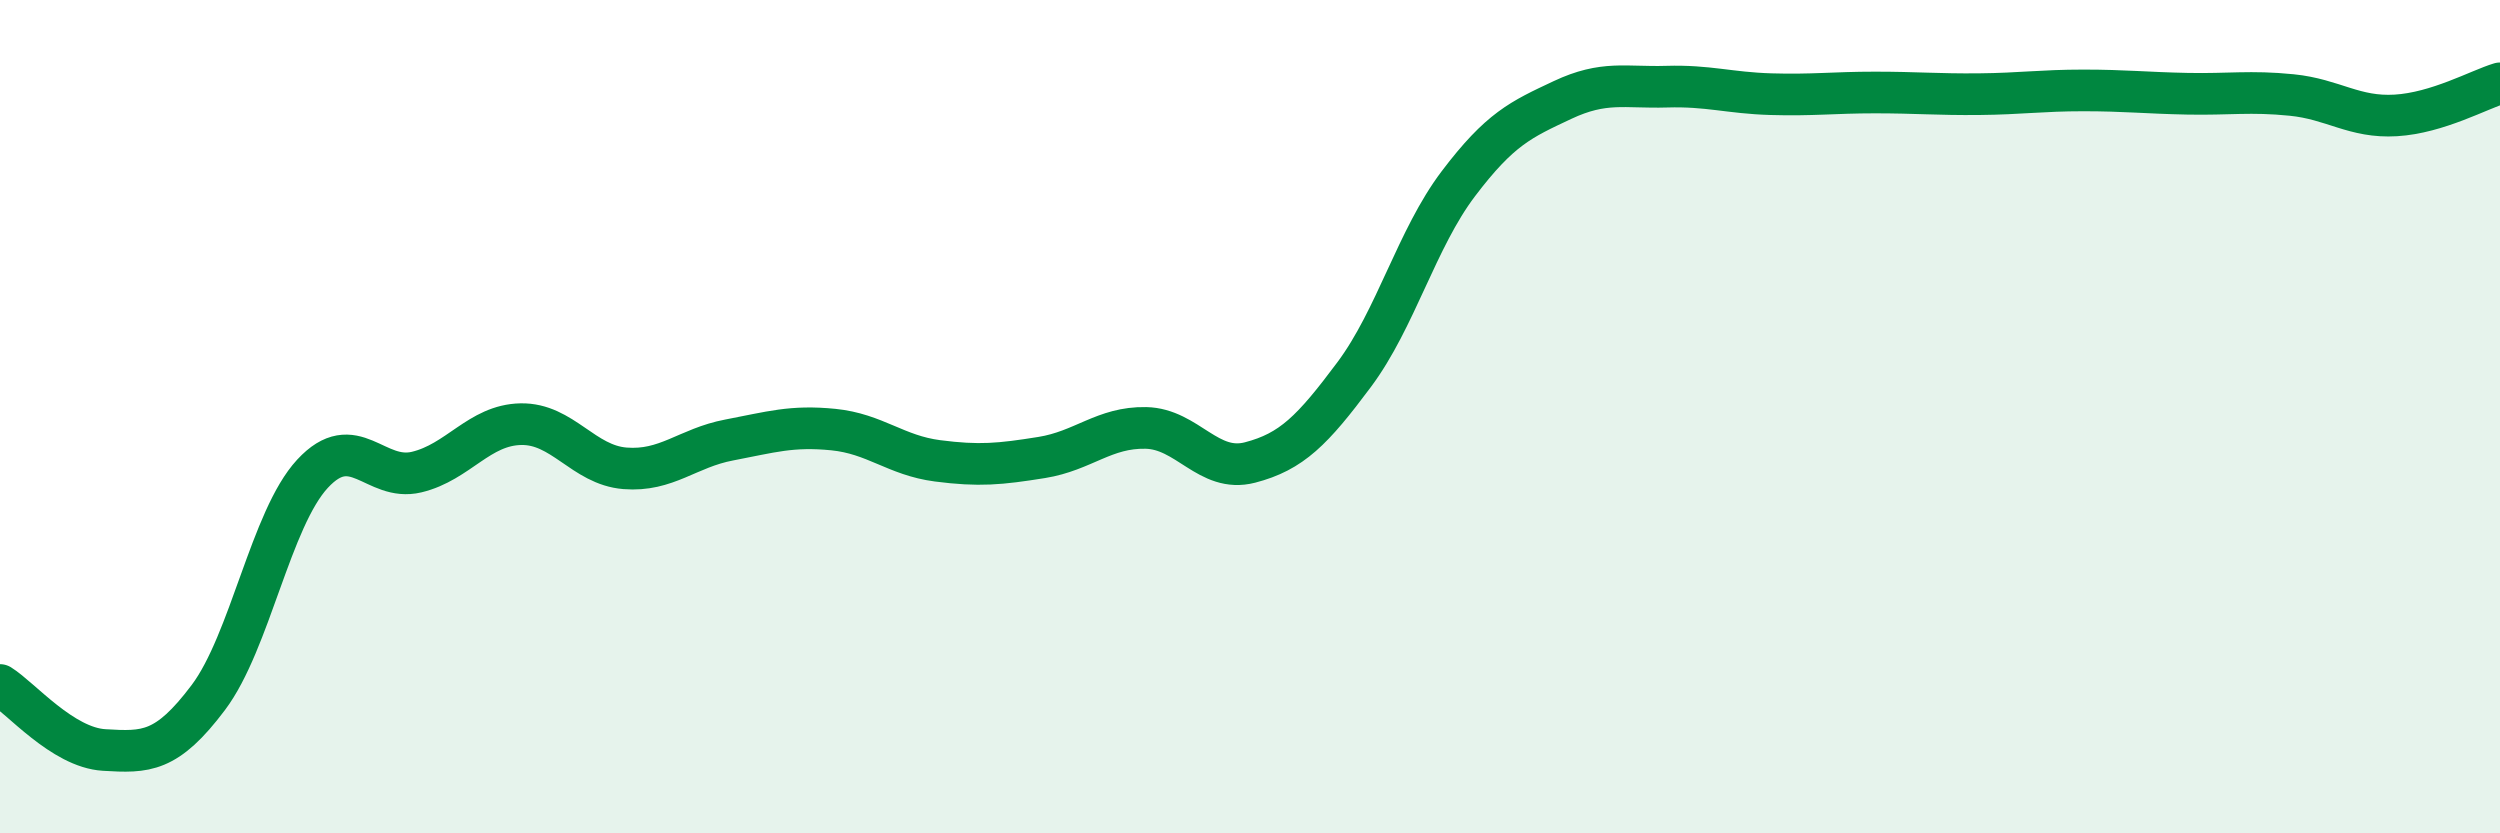
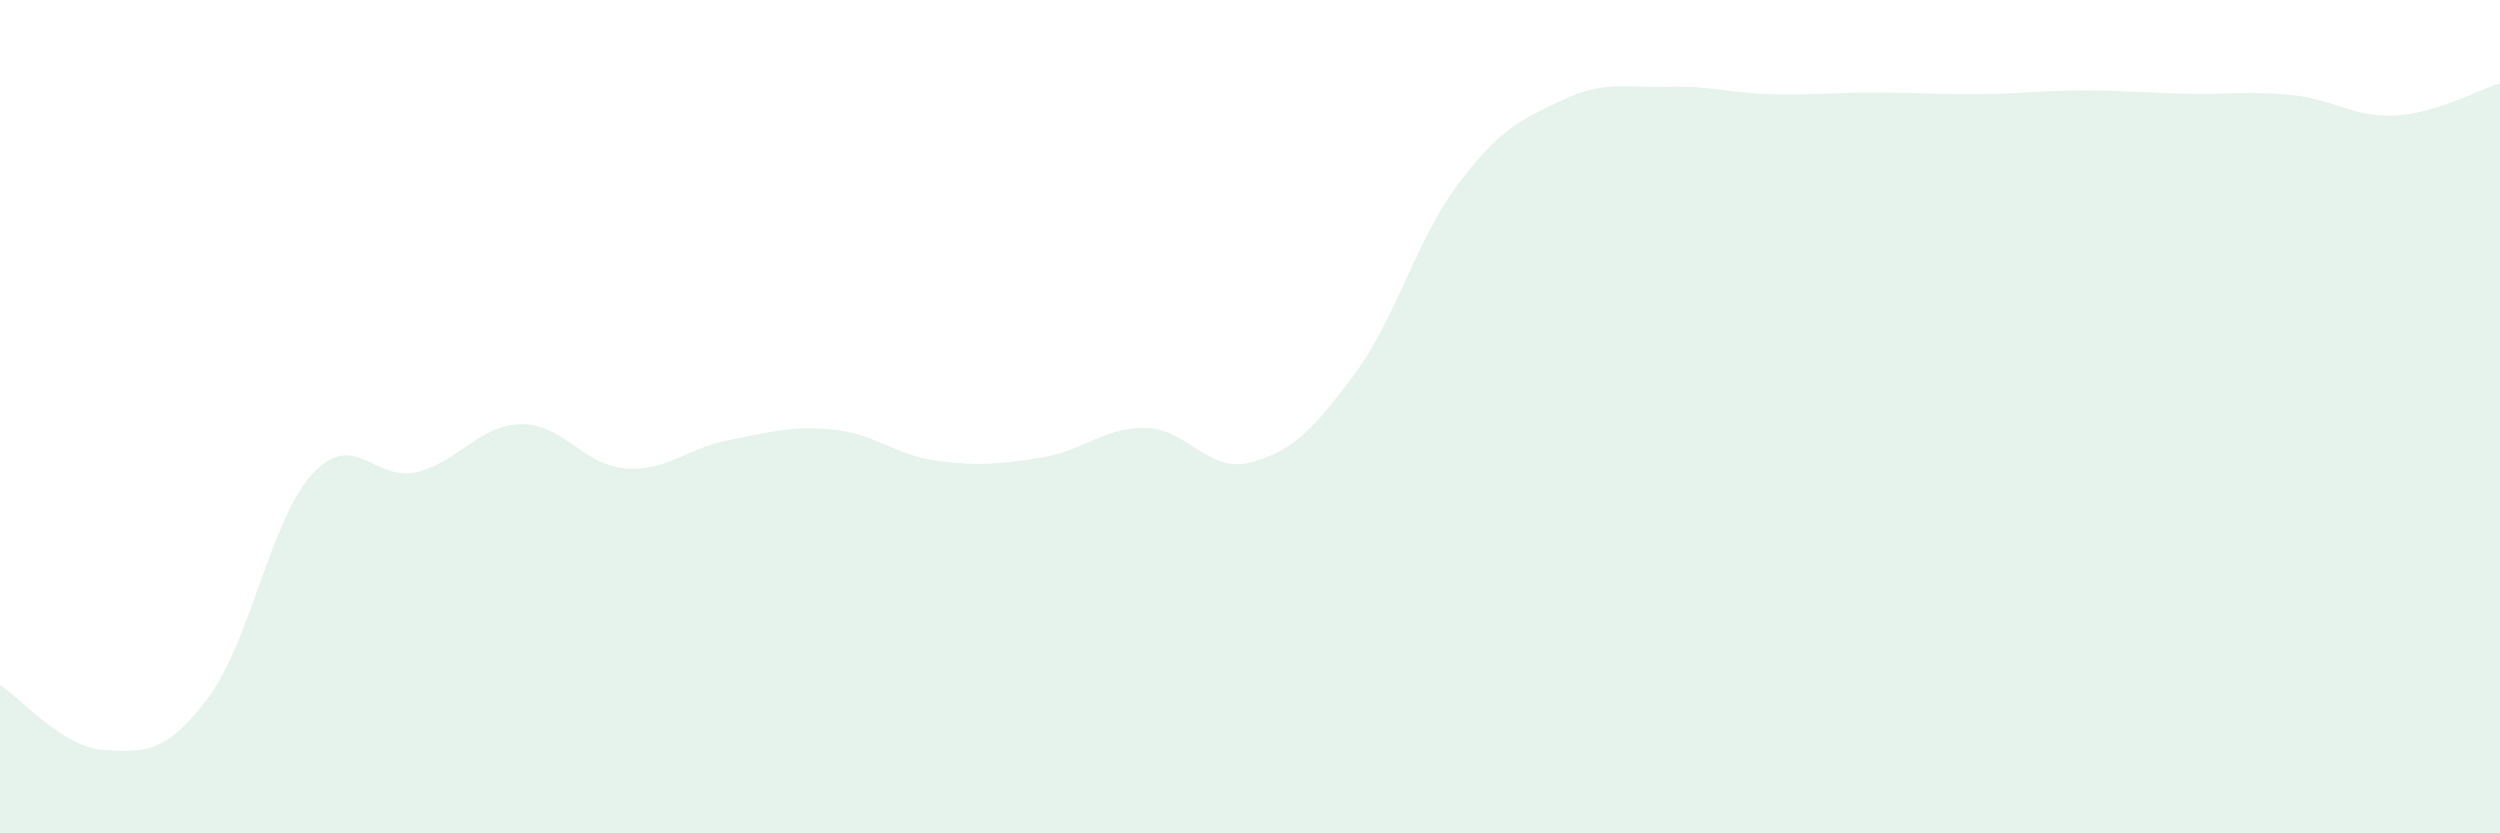
<svg xmlns="http://www.w3.org/2000/svg" width="60" height="20" viewBox="0 0 60 20">
  <path d="M 0,16.44 C 0.5,16.75 1.5,17.94 2.5,18 C 3.5,18.06 4,18.07 5,16.74 C 6,15.41 6.5,12.45 7.5,11.37 C 8.5,10.29 9,11.57 10,11.33 C 11,11.09 11.5,10.2 12.5,10.18 C 13.5,10.16 14,11.16 15,11.24 C 16,11.32 16.5,10.75 17.5,10.56 C 18.5,10.37 19,10.21 20,10.31 C 21,10.41 21.5,10.93 22.5,11.06 C 23.5,11.19 24,11.14 25,10.98 C 26,10.82 26.5,10.25 27.5,10.27 C 28.5,10.29 29,11.36 30,11.1 C 31,10.84 31.5,10.33 32.5,8.99 C 33.5,7.65 34,5.73 35,4.41 C 36,3.09 36.5,2.87 37.5,2.4 C 38.5,1.93 39,2.11 40,2.08 C 41,2.05 41.5,2.23 42.5,2.26 C 43.5,2.29 44,2.22 45,2.22 C 46,2.22 46.5,2.27 47.5,2.26 C 48.5,2.25 49,2.17 50,2.17 C 51,2.17 51.5,2.23 52.5,2.25 C 53.5,2.27 54,2.18 55,2.28 C 56,2.38 56.5,2.83 57.5,2.77 C 58.5,2.71 59.5,2.15 60,2L60 20L0 20Z" fill="#008740" opacity="0.1" stroke-linecap="round" stroke-linejoin="round" />
-   <path d="M 0,16.44 C 0.5,16.75 1.5,17.94 2.5,18 C 3.5,18.06 4,18.07 5,16.74 C 6,15.41 6.5,12.45 7.5,11.37 C 8.5,10.29 9,11.57 10,11.33 C 11,11.09 11.5,10.2 12.5,10.18 C 13.5,10.16 14,11.16 15,11.24 C 16,11.32 16.5,10.75 17.5,10.56 C 18.5,10.37 19,10.21 20,10.31 C 21,10.41 21.5,10.93 22.5,11.06 C 23.5,11.19 24,11.14 25,10.98 C 26,10.82 26.5,10.25 27.5,10.27 C 28.5,10.29 29,11.36 30,11.1 C 31,10.84 31.5,10.33 32.5,8.99 C 33.5,7.65 34,5.73 35,4.41 C 36,3.09 36.5,2.87 37.5,2.4 C 38.5,1.93 39,2.11 40,2.08 C 41,2.05 41.5,2.23 42.5,2.26 C 43.5,2.29 44,2.22 45,2.22 C 46,2.22 46.5,2.27 47.5,2.26 C 48.5,2.25 49,2.17 50,2.17 C 51,2.17 51.5,2.23 52.5,2.25 C 53.5,2.27 54,2.18 55,2.28 C 56,2.38 56.5,2.83 57.5,2.77 C 58.5,2.71 59.5,2.15 60,2" stroke="#008740" stroke-width="1" fill="none" stroke-linecap="round" stroke-linejoin="round" />
</svg>